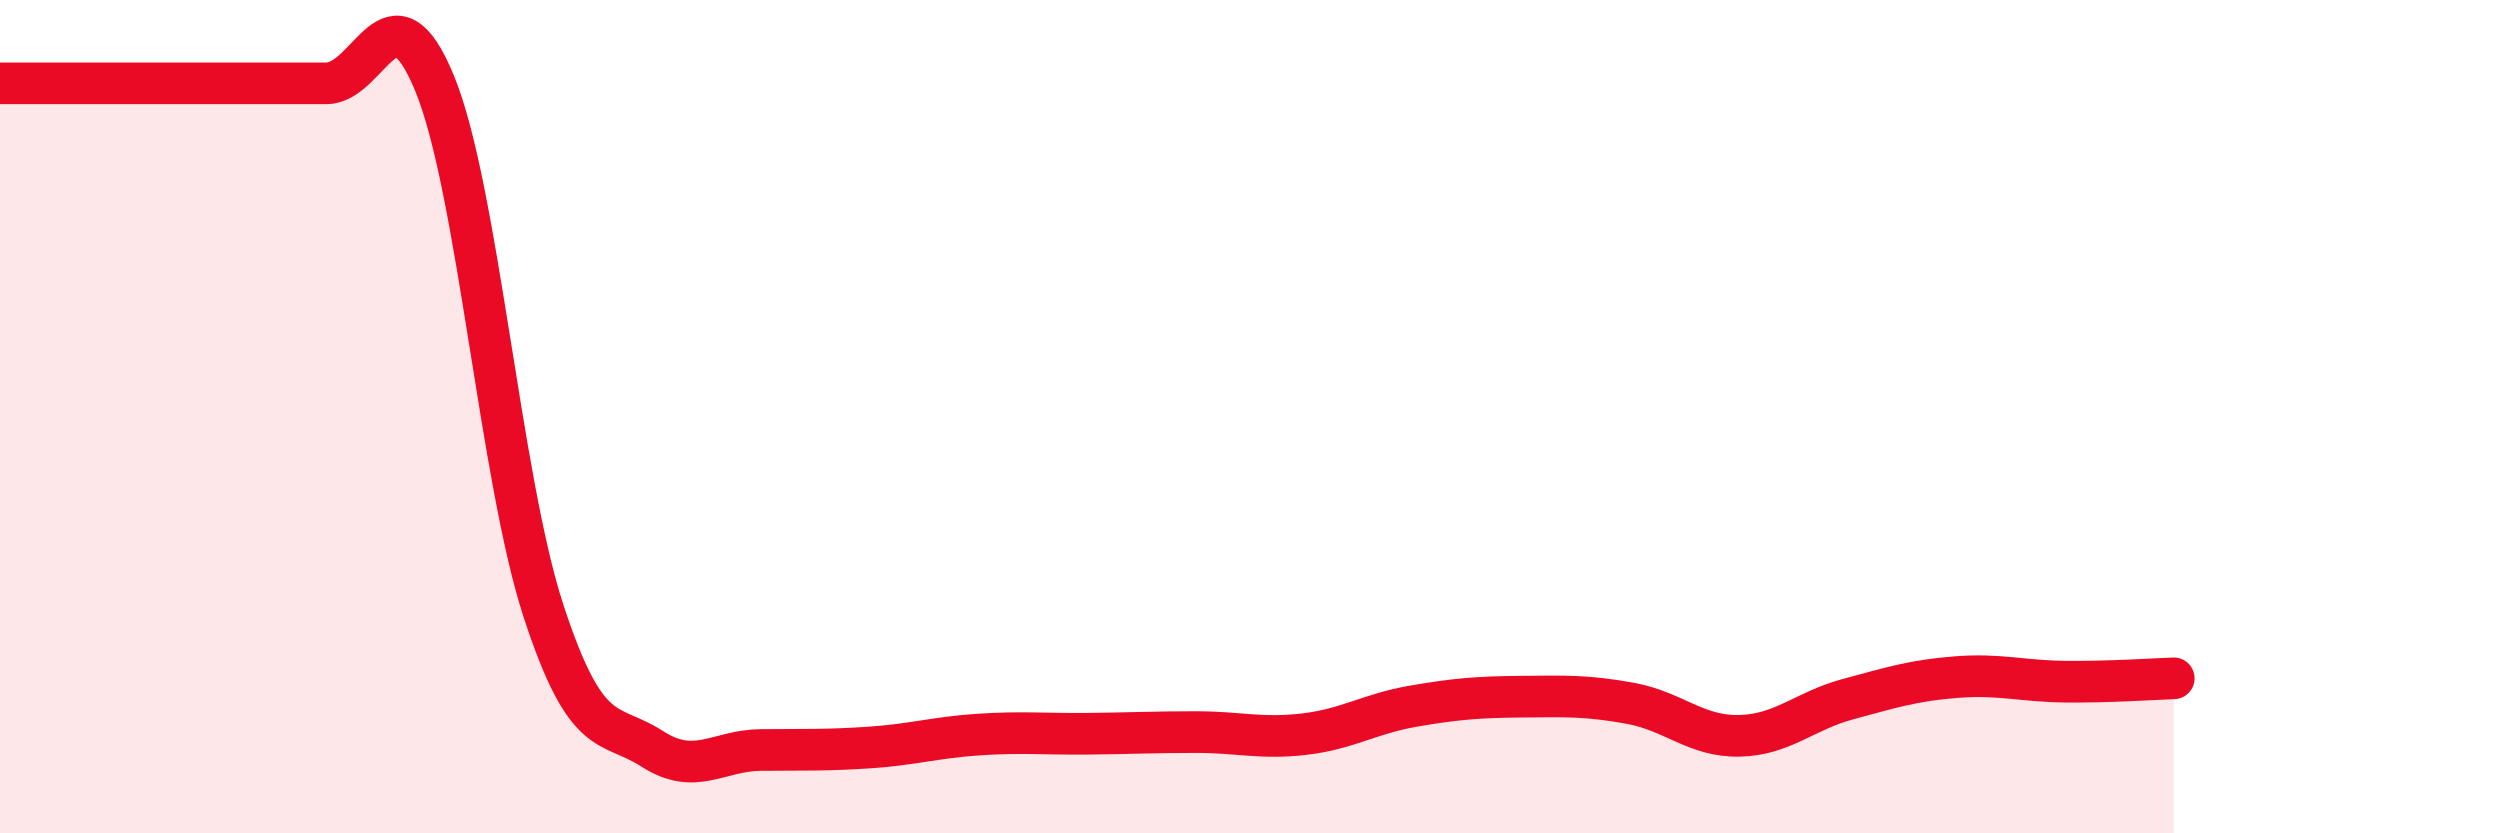
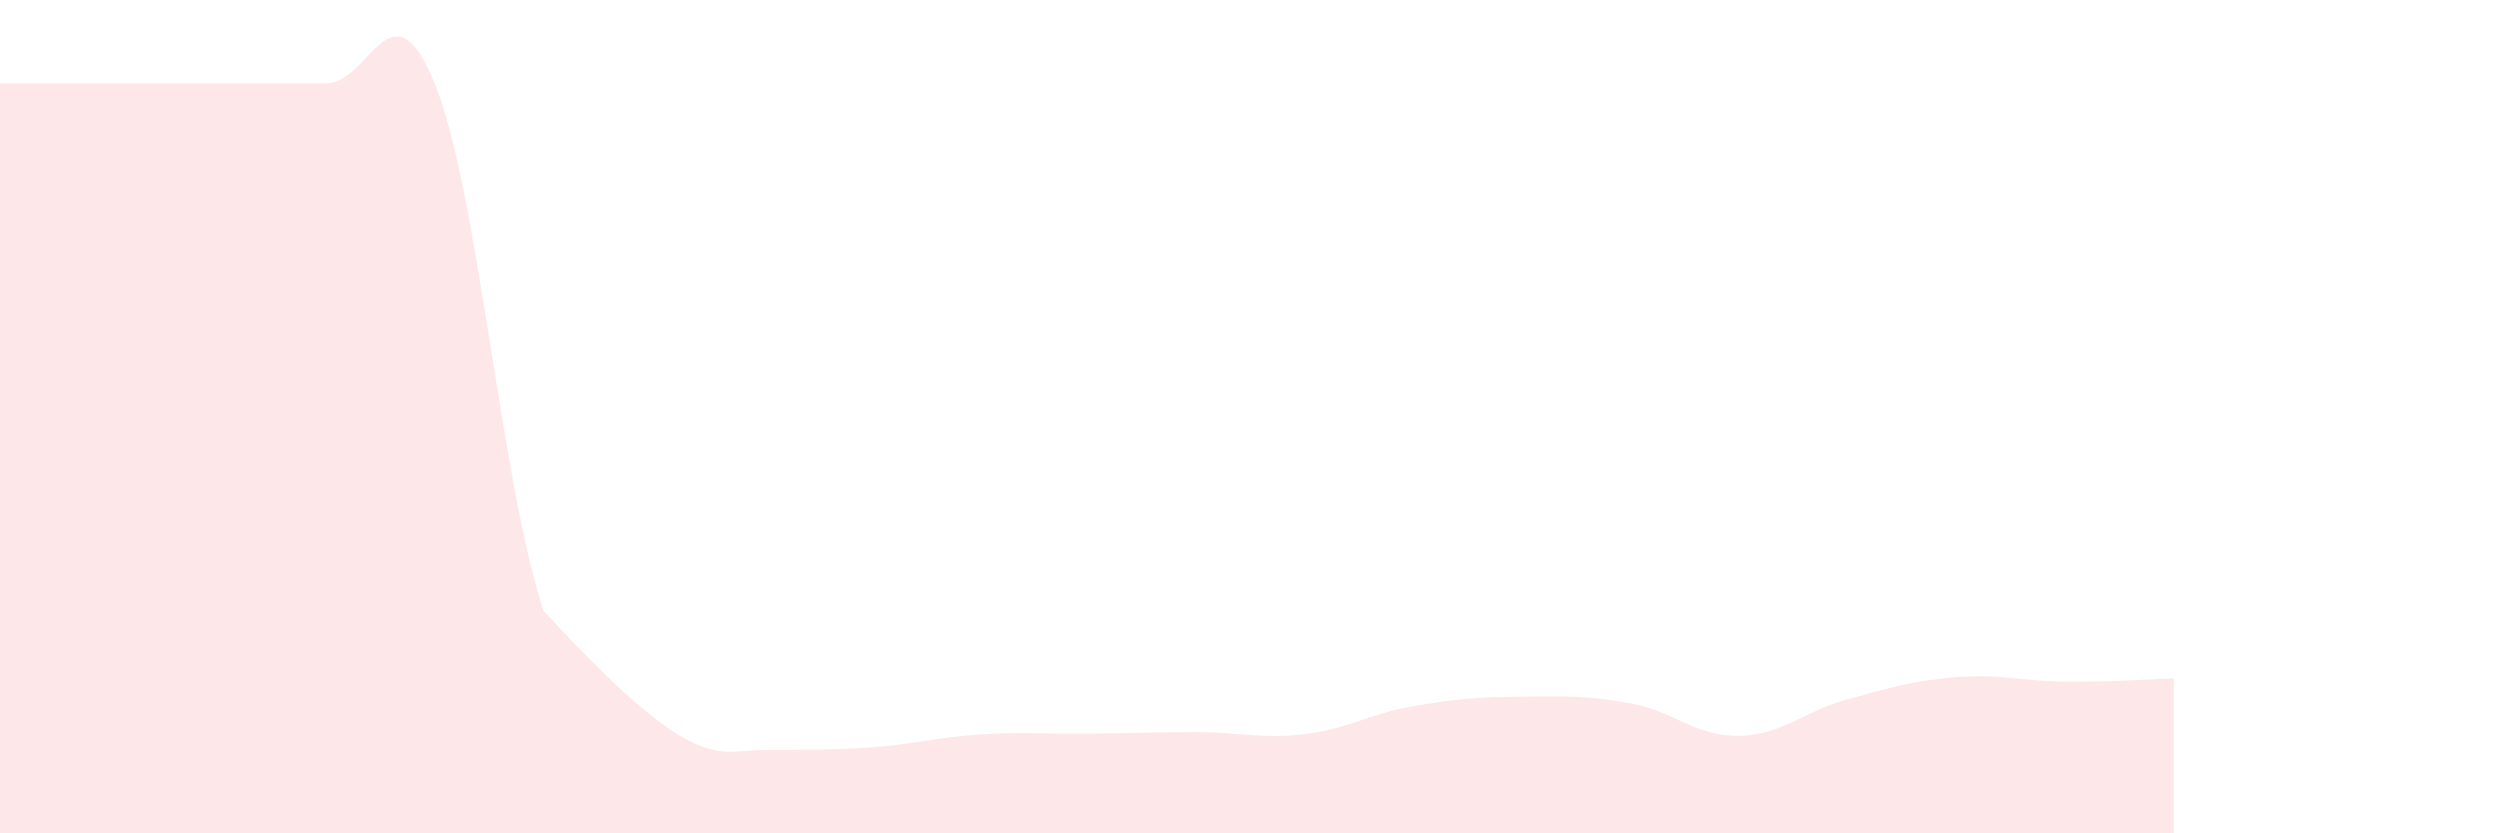
<svg xmlns="http://www.w3.org/2000/svg" width="60" height="20" viewBox="0 0 60 20">
-   <path d="M 0,2 C 0.52,2 1.57,2 2.61,2 C 3.65,2 4.18,2 5.22,2 C 6.26,2 6.79,2 7.83,2 C 8.87,2 9.39,-0.53 10.43,2 C 11.47,4.53 12,11.46 13.04,14.65 C 14.08,17.84 14.61,17.3 15.65,17.97 C 16.69,18.64 17.22,18.01 18.26,18 C 19.3,17.99 19.83,18.01 20.87,17.94 C 21.91,17.87 22.44,17.7 23.48,17.63 C 24.52,17.56 25.05,17.62 26.09,17.61 C 27.13,17.6 27.66,17.57 28.7,17.57 C 29.74,17.57 30.26,17.74 31.3,17.62 C 32.34,17.5 32.87,17.13 33.91,16.95 C 34.95,16.77 35.48,16.73 36.52,16.72 C 37.56,16.71 38.09,16.69 39.13,16.88 C 40.17,17.07 40.7,17.68 41.74,17.66 C 42.78,17.64 43.31,17.06 44.35,16.78 C 45.39,16.5 45.92,16.33 46.96,16.25 C 48,16.17 48.53,16.35 49.57,16.36 C 50.61,16.37 51.65,16.3 52.17,16.28L52.17 20L0 20Z" fill="#EB0A25" opacity="0.1" stroke-linecap="round" stroke-linejoin="round" />
-   <path d="M 0,2 C 0.52,2 1.57,2 2.61,2 C 3.65,2 4.18,2 5.22,2 C 6.26,2 6.79,2 7.83,2 C 8.87,2 9.39,-0.53 10.43,2 C 11.47,4.53 12,11.46 13.04,14.65 C 14.08,17.84 14.61,17.3 15.65,17.97 C 16.69,18.64 17.22,18.01 18.26,18 C 19.3,17.99 19.83,18.01 20.87,17.94 C 21.91,17.87 22.44,17.7 23.48,17.63 C 24.52,17.56 25.05,17.62 26.09,17.61 C 27.13,17.6 27.66,17.57 28.7,17.57 C 29.74,17.57 30.26,17.74 31.3,17.62 C 32.34,17.5 32.87,17.13 33.91,16.95 C 34.95,16.77 35.48,16.73 36.52,16.72 C 37.56,16.71 38.09,16.69 39.13,16.88 C 40.17,17.07 40.7,17.68 41.74,17.66 C 42.78,17.64 43.31,17.06 44.35,16.78 C 45.39,16.5 45.92,16.33 46.96,16.25 C 48,16.17 48.53,16.35 49.57,16.36 C 50.61,16.37 51.65,16.3 52.17,16.28" stroke="#EB0A25" stroke-width="1" fill="none" stroke-linecap="round" stroke-linejoin="round" />
+   <path d="M 0,2 C 0.52,2 1.57,2 2.61,2 C 3.65,2 4.18,2 5.22,2 C 6.26,2 6.79,2 7.83,2 C 8.87,2 9.39,-0.53 10.43,2 C 11.47,4.53 12,11.46 13.04,14.65 C 16.69,18.64 17.22,18.01 18.26,18 C 19.3,17.99 19.83,18.01 20.87,17.94 C 21.91,17.87 22.44,17.7 23.48,17.63 C 24.52,17.56 25.05,17.62 26.09,17.61 C 27.13,17.6 27.66,17.57 28.7,17.57 C 29.74,17.57 30.26,17.74 31.3,17.62 C 32.34,17.5 32.87,17.13 33.91,16.95 C 34.95,16.77 35.48,16.73 36.52,16.72 C 37.56,16.71 38.09,16.69 39.13,16.88 C 40.17,17.07 40.7,17.68 41.74,17.66 C 42.78,17.64 43.31,17.06 44.35,16.78 C 45.39,16.5 45.92,16.33 46.96,16.25 C 48,16.17 48.53,16.35 49.57,16.36 C 50.61,16.37 51.65,16.3 52.17,16.28L52.17 20L0 20Z" fill="#EB0A25" opacity="0.1" stroke-linecap="round" stroke-linejoin="round" />
</svg>